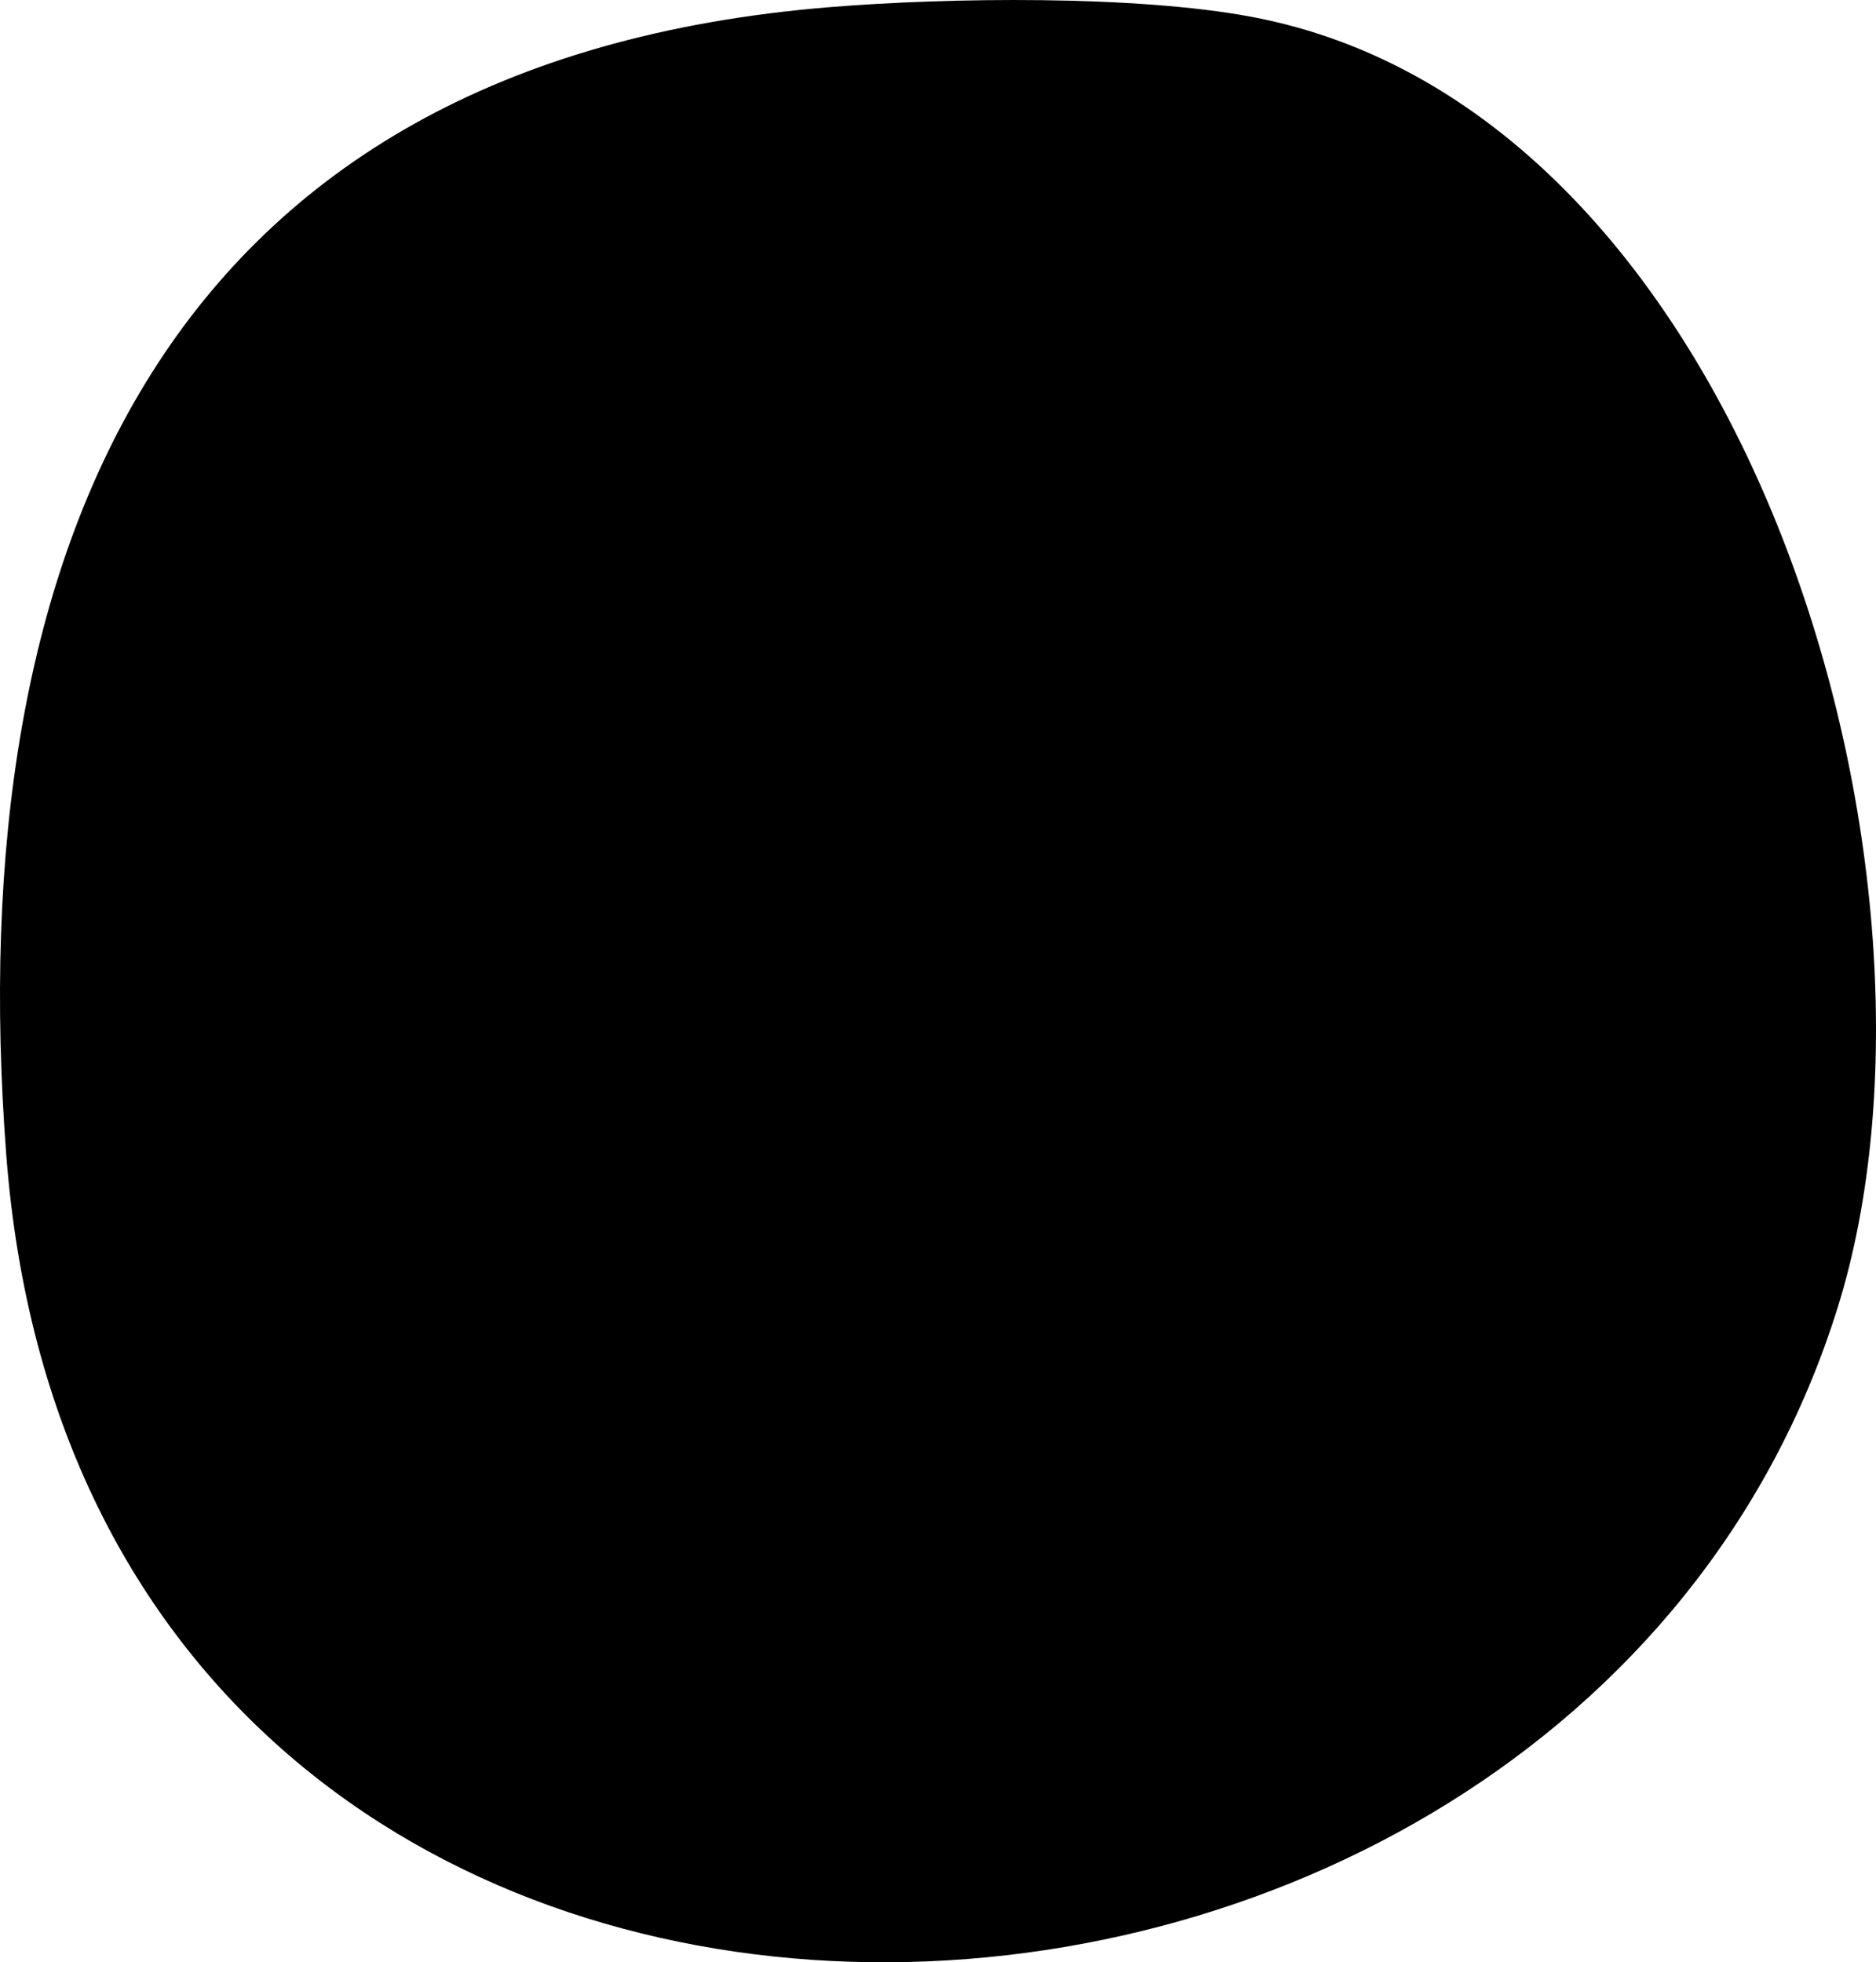
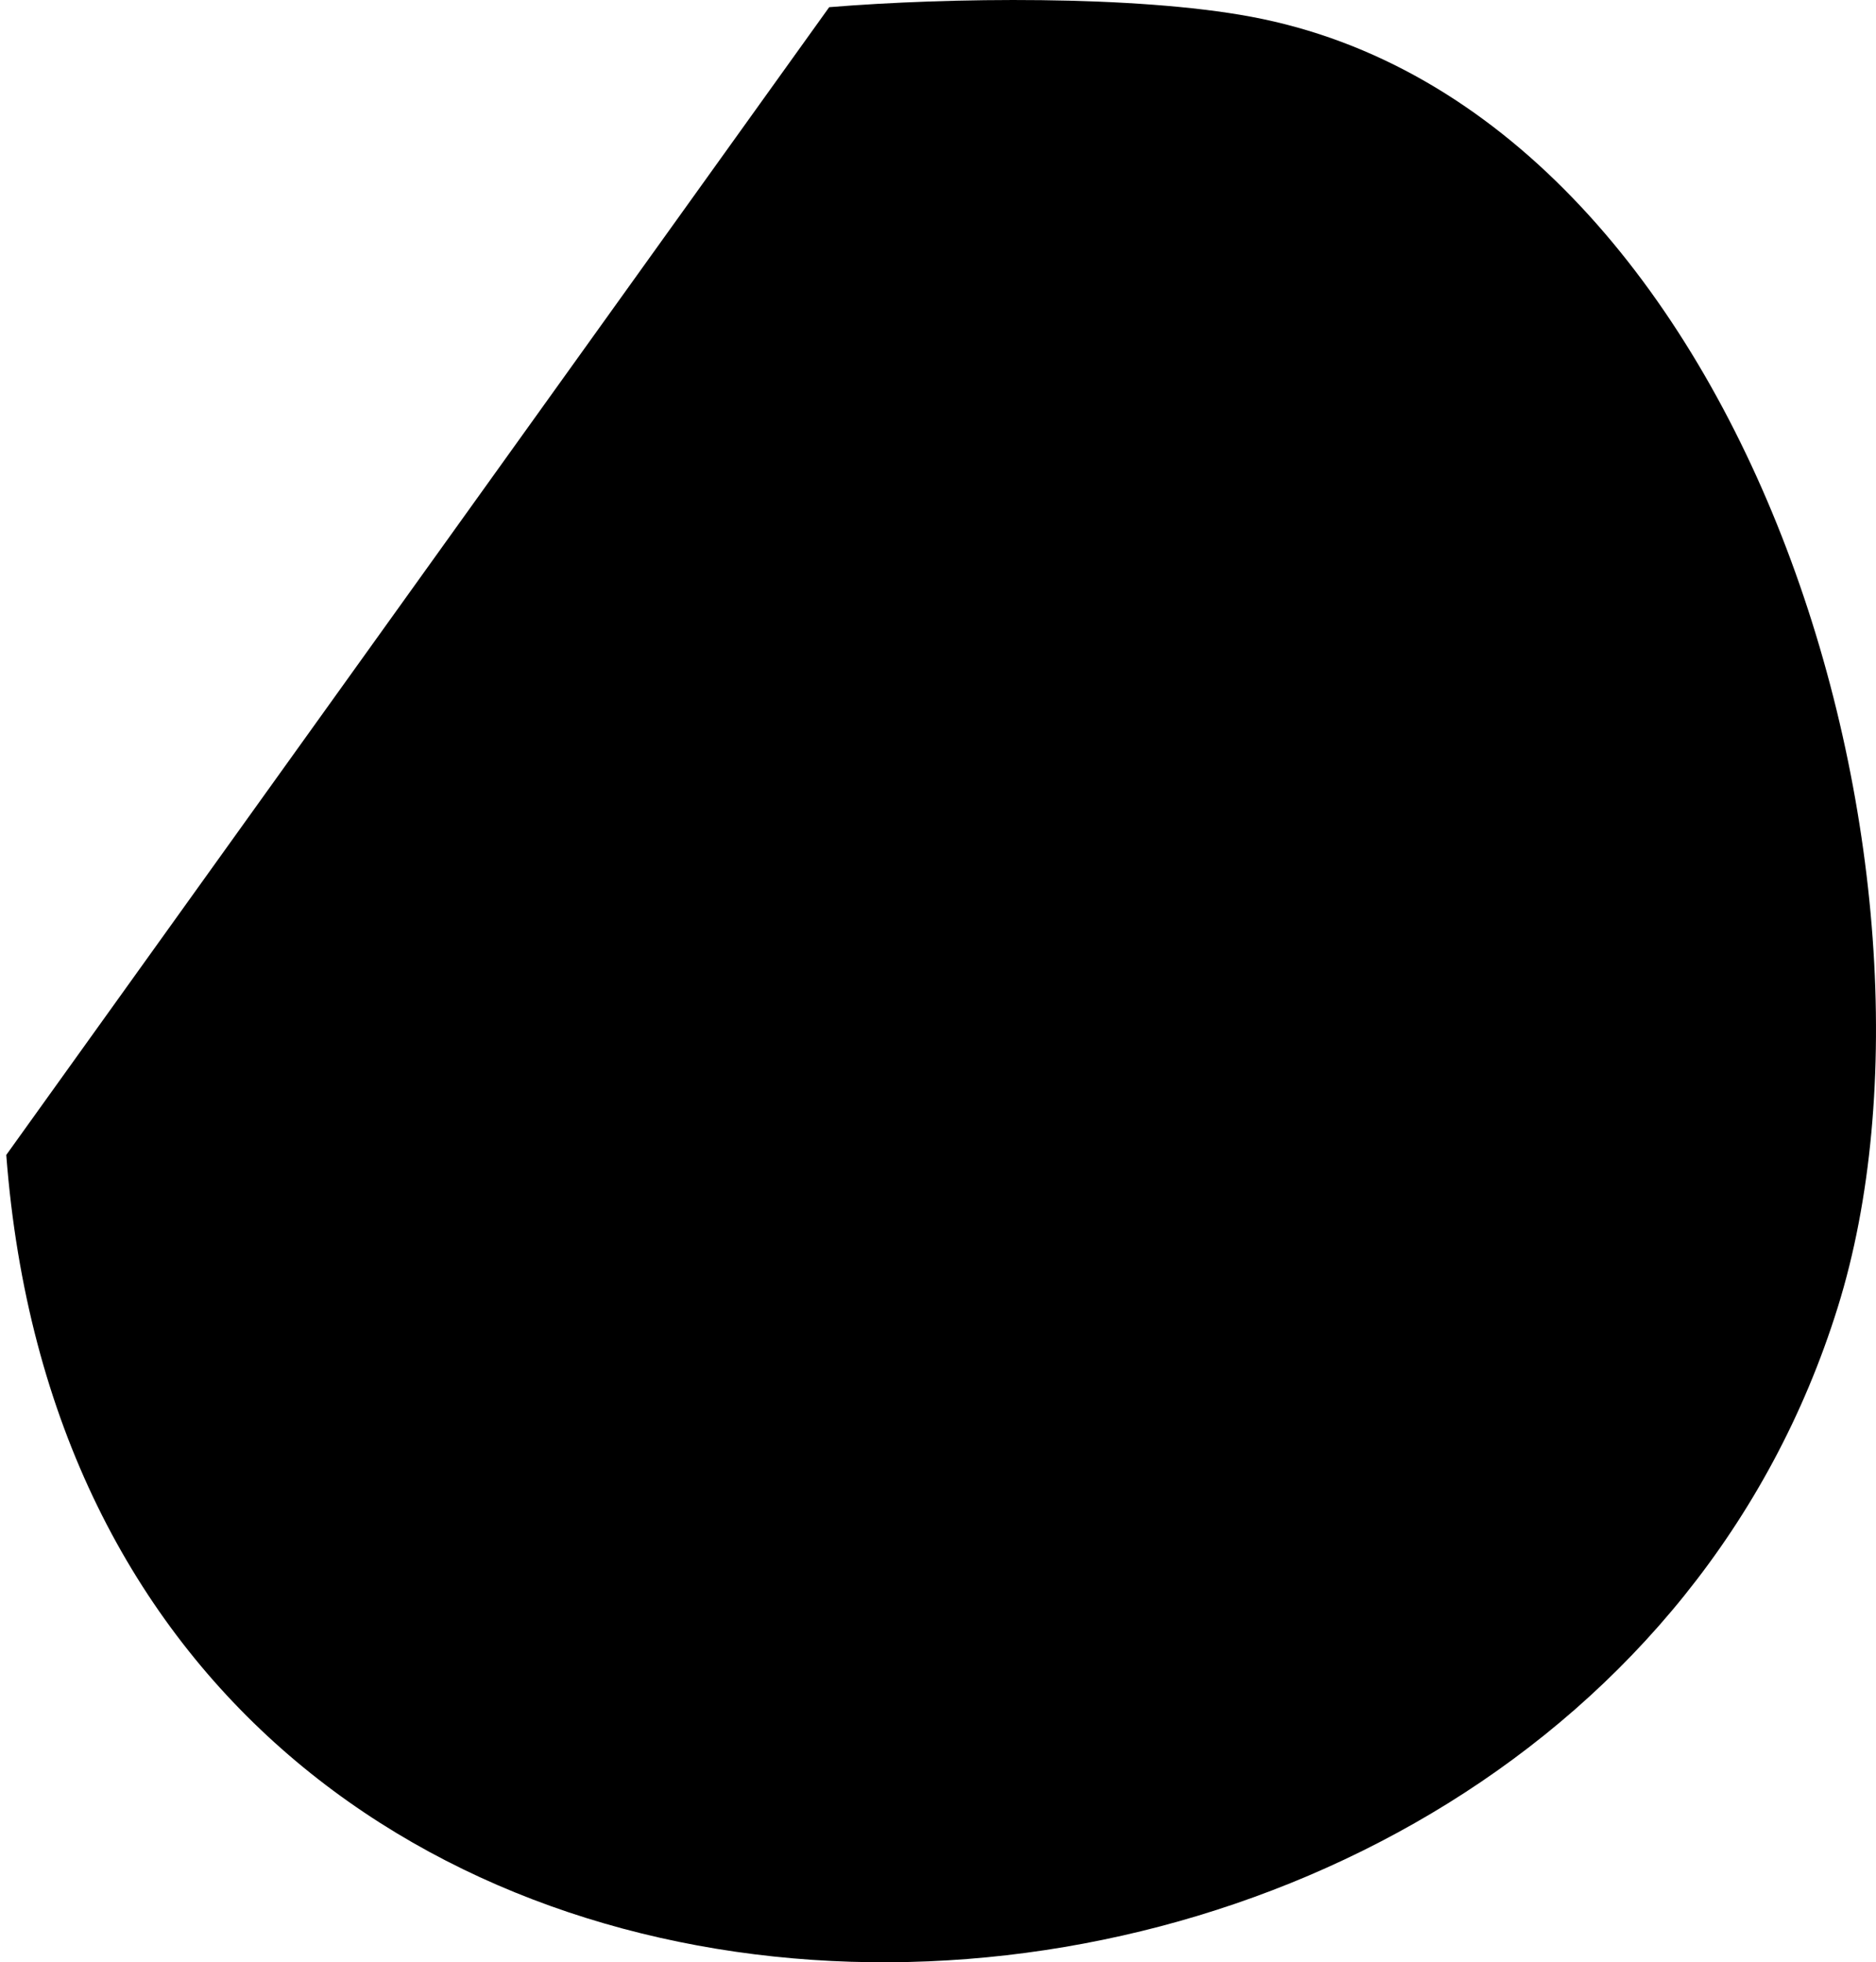
<svg xmlns="http://www.w3.org/2000/svg" fill="none" viewBox="0 0 65 68" height="68" width="65">
-   <path style="fill:#FEA27A;fill:color(display-p3 0.996 0.635 0.478);fill-opacity:1;" fill="#FEA27A" d="M28.73 0.249C32.869 -0.09 39.323 -0.171 43.348 0.58C60.657 3.814 68.297 30.458 63.676 45.299C54.25 75.565 3.063 77.28 0.217 40.023C-1.392 18.96 5.73 2.131 28.73 0.249Z" />
+   <path style="fill:#FEA27A;fill:color(display-p3 0.996 0.635 0.478);fill-opacity:1;" fill="#FEA27A" d="M28.73 0.249C32.869 -0.09 39.323 -0.171 43.348 0.58C60.657 3.814 68.297 30.458 63.676 45.299C54.25 75.565 3.063 77.28 0.217 40.023Z" />
  <path style="fill:#211714;fill:color(display-p3 0.129 0.09 0.078);fill-opacity:1;" fill="#211714" d="M13.664 45.588C13.804 45.577 14.483 45.566 14.62 45.572C14.815 45.558 15.149 45.651 15.316 45.683C16.428 45.881 17.333 46.688 17.907 47.65C17.997 47.801 18.178 48.177 17.941 48.319L16.207 49.358C16.078 49.435 15.902 49.336 15.83 49.218C15.721 49.034 15.633 48.838 15.517 48.642C14.957 47.702 13.913 47.916 13.117 48.394C12.523 48.748 11.933 49.279 12.17 50.046C12.217 50.224 12.355 50.625 12.357 50.654C12.389 50.708 12.683 51.177 12.704 51.236C12.938 51.654 12.688 51.7 12.322 51.92C12.258 51.959 12.046 52.071 12.036 52.076C11.899 52.142 11.257 52.439 11.116 52.495C10.676 52.641 10.438 52.315 10.206 51.925C10.007 51.591 9.939 51.28 9.817 50.927C9.168 49.029 9.903 47.343 11.627 46.311C12.328 45.892 12.893 45.786 13.668 45.588H13.664Z" />
  <path style="fill:#211714;fill:color(display-p3 0.129 0.09 0.078);fill-opacity:1;" fill="#211714" d="M12.9 54.94C12.737 54.801 12.626 54.623 12.742 54.426C12.823 54.33 13.14 53.938 13.212 53.852C13.334 53.708 13.677 53.324 13.694 53.304C13.743 53.246 14.08 52.889 14.129 52.831C14.301 52.648 15.081 51.709 15.233 51.51L15.38 51.337C16.098 50.395 16.851 49.352 17.633 48.434L17.925 48.089C17.975 48.049 18.067 47.961 18.139 47.974L21.149 50.659C21.313 50.798 21.191 51.059 21.076 51.191C20.995 51.287 20.918 51.339 20.828 51.443C20.658 51.645 20.515 51.853 20.343 52.053C20.246 52.168 20.204 52.216 20.063 52.344C19.713 52.425 19.455 52.205 19.216 52.001C19.024 51.837 18.849 51.637 18.668 51.483C18.619 51.441 18.58 51.391 18.522 51.441L18.117 51.822L17.922 52.053C17.887 52.189 18.022 52.303 18.117 52.385C18.123 52.391 18.13 52.397 18.137 52.401C18.328 52.565 18.524 52.682 18.725 52.854C18.849 52.96 19.146 53.232 19.058 53.453C19.042 53.473 18.919 53.599 18.911 53.626C18.902 53.635 18.879 53.663 18.881 53.681L18.58 54.035C18.359 54.294 17.902 55.028 17.482 54.668L16.584 53.901C16.517 53.843 16.343 53.911 16.277 53.953C16.268 53.962 16.051 54.14 15.977 54.226L15.969 54.235C15.766 54.474 15.879 54.67 16.089 54.85L16.978 55.608C17.055 55.691 17.145 55.801 17.129 55.936C17.025 56.078 16.941 56.254 16.819 56.398C16.713 56.522 16.587 56.613 16.488 56.728L16.463 56.757C16.431 56.795 16.166 57.147 16.125 57.196L16.099 57.225C15.872 57.492 15.499 57.174 15.307 57.012C15.301 57.006 15.294 57.001 15.287 56.996C15.267 56.98 15.03 56.793 14.953 56.728C14.505 56.346 14.085 55.905 13.646 55.529C13.408 55.326 13.144 55.15 12.895 54.938L12.9 54.94Z" />
  <path style="fill:#211714;fill:color(display-p3 0.129 0.09 0.078);fill-opacity:1;" fill="#211714" d="M18.391 58.839C18.345 58.821 18.228 58.774 18.228 58.774L18.172 58.643C18.162 58.638 18.61 57.41 18.804 56.89C18.82 56.815 18.942 56.511 18.976 56.459L20.319 52.552C20.325 52.54 20.36 52.448 20.375 52.412C20.384 52.389 20.43 52.272 20.436 52.261C20.52 52.051 20.931 51.091 21.013 50.88C21.2 50.753 21.815 50.972 22.001 51.046C22.701 51.326 23.352 51.628 24.014 52.002C25.183 52.662 25.683 53.579 25.463 54.941C25.439 55.001 25.321 55.332 25.292 55.402C25.283 55.425 25.269 55.461 25.255 55.495C25.147 55.765 25.027 56.067 24.842 56.292C24.758 56.367 24.437 56.698 24.376 56.782C24.057 56.939 23.737 57.095 23.404 57.219L23.372 57.302C23.397 57.611 23.522 59.056 23.533 59.373C23.538 59.7 23.875 60.987 23.233 60.73C22.954 60.619 22.712 60.48 22.432 60.369C22.001 60.196 21.566 60.103 21.146 59.934C21.099 59.916 21.019 59.882 21.019 59.882L20.988 59.788C21.01 59.567 21.094 58.476 21.103 58.247C21.11 57.992 21.051 57.631 21.092 57.361C21.078 57.395 21.017 57.548 21.008 57.572C20.784 58.132 20.622 58.704 20.4 59.265C20.391 59.288 20.328 59.412 20.317 59.436C20.195 59.605 19.939 59.5 19.788 59.441C19.78 59.438 19.772 59.434 19.765 59.432C19.496 59.324 19.265 59.163 19.019 59.065C18.809 58.981 18.601 58.925 18.391 58.841V58.839ZM21.994 54.796C21.931 54.988 21.892 55.121 22.078 55.195C22.579 55.396 23.052 54.99 23.23 54.546C23.393 54.138 23.174 53.805 22.789 53.651C22.462 53.52 22.43 53.602 22.322 53.87C22.313 53.893 22.299 53.929 22.29 53.953C22.168 54.257 22.111 54.436 21.994 54.796Z" />
  <path style="fill:#211714;fill:color(display-p3 0.129 0.09 0.078);fill-opacity:1;" fill="#211714" d="M25.64 61.395C25.428 61.368 25.237 61.282 25.228 61.052C25.244 60.928 25.292 60.426 25.307 60.313C25.33 60.126 25.407 59.615 25.409 59.59C25.418 59.515 25.504 59.031 25.513 58.956C25.556 58.708 25.696 57.494 25.714 57.244L25.742 57.02C25.827 55.839 25.886 54.551 26.035 53.354L26.09 52.905C26.11 52.844 26.139 52.721 26.205 52.691L30.194 53.279C30.405 53.306 30.446 53.59 30.425 53.764C30.409 53.888 30.373 53.972 30.357 54.111C30.324 54.373 30.317 54.625 30.285 54.888C30.267 55.037 30.258 55.1 30.21 55.285C29.962 55.545 29.625 55.504 29.315 55.465C29.066 55.434 28.809 55.364 28.572 55.333C28.509 55.326 28.449 55.305 28.427 55.378L28.296 55.919L28.259 56.22C28.305 56.353 28.479 56.374 28.605 56.39L28.63 56.394C28.879 56.425 29.108 56.416 29.369 56.448C29.53 56.468 29.928 56.531 29.975 56.764C29.971 56.789 29.937 56.962 29.946 56.989C29.946 57.002 29.939 57.039 29.951 57.054L29.894 57.516C29.853 57.854 29.871 58.718 29.322 58.648L28.151 58.501C28.063 58.49 27.955 58.641 27.921 58.713C27.921 58.726 27.835 58.993 27.821 59.107V59.119C27.78 59.432 27.982 59.533 28.257 59.567L29.415 59.713C29.526 59.739 29.659 59.781 29.72 59.903C29.711 60.079 29.738 60.273 29.715 60.46C29.695 60.622 29.638 60.768 29.62 60.917L29.614 60.955C29.607 61.005 29.578 61.446 29.571 61.507L29.566 61.544C29.523 61.893 29.037 61.834 28.788 61.801L28.762 61.798C28.737 61.794 28.436 61.769 28.337 61.757C27.753 61.683 27.163 61.546 26.589 61.474C26.277 61.435 25.961 61.433 25.638 61.393L25.64 61.395Z" />
-   <path style="fill:#211714;fill:color(display-p3 0.129 0.09 0.078);fill-opacity:1;" fill="#211714" d="M34.853 60.502L34.765 60.514C34.48 60.563 34.013 60.57 33.775 60.791C33.753 60.82 33.734 60.859 33.736 60.885C33.741 61.329 33.877 61.614 33.4 61.751C33.133 61.836 32.849 61.909 32.579 61.956H32.566C32.441 61.962 32.1 61.965 32.075 61.969C32.05 61.972 31.809 61.963 31.772 61.969C31.745 61.96 31.592 61.953 31.567 61.956C31.544 61.972 31.431 61.987 31.424 61.924V61.911C31.492 60.342 31.625 58.765 32.12 53.822C32.208 53.404 32.03 53.11 32.613 53.011H32.625C32.726 53.011 33.583 52.978 33.694 52.952C33.845 52.944 34.577 52.827 34.751 52.793C35.03 52.707 35.217 53.077 35.317 53.28C35.87 54.454 37.858 59.544 38.077 60.899C38.081 60.924 38.077 60.989 38.077 60.989L38.068 61.016L37.412 61.124L35.995 61.53L35.957 61.535C35.561 61.598 35.547 60.775 35.416 60.538C35.353 60.444 35.03 60.486 34.855 60.507L34.853 60.502ZM33.913 58.654C34.164 58.636 34.288 58.62 34.548 58.575C34.586 58.569 34.745 58.537 34.795 58.532C34.833 58.526 34.785 58.443 34.783 58.431C34.716 58.008 34.611 57.564 34.483 57.149C34.399 56.881 33.952 55.63 33.915 55.635L33.89 55.639L33.847 55.695L33.782 55.892C33.762 55.934 33.736 56.126 33.737 56.139C33.721 56.216 33.727 56.863 33.712 56.953C33.712 56.953 33.696 57.03 33.698 57.043L33.714 57.676C33.719 57.726 33.755 58.114 33.762 58.165C33.755 58.217 33.773 58.557 33.766 58.596L33.771 58.634C33.784 58.634 33.811 58.641 33.813 58.654C33.838 58.65 33.89 58.657 33.913 58.654Z" />
  <path style="fill:#211714;fill:color(display-p3 0.129 0.09 0.078);fill-opacity:1;" fill="#211714" d="M39.837 60.272C39.494 59.393 39.23 58.47 38.782 57.631C38.339 56.373 37.844 55.269 37.372 54.008L37.355 53.962C37.304 53.793 37.044 52.989 36.983 52.824C36.947 52.73 37.039 52.615 37.068 52.551C37.109 52.482 37.407 52.383 37.52 52.326C37.532 52.322 37.828 52.184 37.957 52.133L37.97 52.13L39.266 51.724C39.345 51.72 39.354 51.743 39.372 51.792C39.557 52.286 39.686 52.844 39.871 53.338L41.4 57.426C41.434 57.48 41.485 57.543 41.529 57.593C41.576 57.575 41.804 57.503 41.84 57.491C42.008 57.44 42.77 57.181 42.923 57.124L43 57.149C43.235 57.812 43.488 58.416 43.735 59.076C43.748 59.112 43.778 59.154 43.723 59.188C43.314 59.529 42.796 59.684 42.302 59.869L41.75 60.078C41.727 60.087 41.641 60.106 41.615 60.115C41.563 60.121 41.099 60.309 41.04 60.331C40.895 60.372 40.039 60.559 39.95 60.498C39.924 60.468 39.851 60.306 39.838 60.272H39.837Z" />
  <path style="fill:#211714;fill:color(display-p3 0.129 0.09 0.078);fill-opacity:1;" fill="#211714" d="M45.744 58.091C45.563 58.204 45.36 58.26 45.208 58.087C45.141 57.981 44.862 57.562 44.802 57.465C44.702 57.306 44.438 56.863 44.424 56.842C44.385 56.777 44.144 56.349 44.103 56.286C43.979 56.067 43.319 55.04 43.176 54.834L43.056 54.641C42.374 53.674 41.605 52.642 40.963 51.619L40.722 51.236C40.699 51.177 40.644 51.064 40.676 50.997L44.132 48.917C44.313 48.804 44.523 48.998 44.618 49.146C44.684 49.252 44.711 49.34 44.784 49.457C44.924 49.68 45.08 49.879 45.22 50.104C45.301 50.232 45.333 50.285 45.414 50.458C45.387 50.818 45.1 50.997 44.835 51.166C44.623 51.301 44.379 51.409 44.176 51.537C44.123 51.571 44.063 51.592 44.094 51.664L44.336 52.166L44.498 52.421C44.618 52.495 44.767 52.4 44.872 52.333L44.894 52.321C45.105 52.186 45.278 52.033 45.5 51.893C45.638 51.804 45.984 51.601 46.169 51.752C46.181 51.774 46.266 51.93 46.289 51.945C46.296 51.956 46.316 51.988 46.334 51.992L46.581 52.385C46.763 52.673 47.324 53.329 46.856 53.626L45.857 54.257C45.783 54.303 45.796 54.489 45.814 54.566C45.821 54.577 45.925 54.837 45.986 54.932L45.993 54.943C46.16 55.209 46.381 55.159 46.615 55.012L47.604 54.388C47.706 54.337 47.837 54.285 47.961 54.341C48.065 54.483 48.208 54.616 48.308 54.776C48.396 54.914 48.445 55.062 48.524 55.19L48.543 55.222C48.57 55.265 48.825 55.625 48.859 55.677L48.879 55.709C49.065 56.008 48.653 56.268 48.439 56.403C48.432 56.408 48.425 56.412 48.418 56.416C48.396 56.43 48.149 56.601 48.063 56.655C47.564 56.969 47.021 57.239 46.531 57.548C46.266 57.715 46.02 57.915 45.744 58.089V58.091Z" />
  <path style="fill:#211714;fill:color(display-p3 0.129 0.09 0.078);fill-opacity:1;" fill="#211714" d="M50.093 54.334C50.048 54.289 49.824 54.106 49.779 54.061C49.492 53.814 49.259 53.55 48.999 53.295C48.963 53.259 48.703 53.004 48.667 52.969C48.658 52.96 48.649 52.952 48.64 52.943C48.559 52.863 48.542 52.845 48.62 52.764C48.629 52.755 48.672 52.728 48.681 52.72C48.929 52.7 49.7 52.522 49.876 52.342L50.209 52.001L50.243 51.947C50.251 51.742 50.24 51.663 50.08 51.52C49.632 51.152 48.402 51.44 47.806 51.418C47.797 51.409 47.717 51.402 47.7 51.402C47.602 51.377 47.193 51.29 47.105 51.274C46.838 51.152 46.596 51.003 46.373 50.819C45.272 49.877 44.724 48.247 45.9 47.042C46.155 46.782 46.992 46.248 47.383 46.28C47.428 46.325 47.598 46.474 47.652 46.508C48.02 46.816 48.369 47.141 48.744 47.458C48.834 47.528 48.95 47.589 49.031 47.668C49.094 47.711 49.157 47.792 49.078 47.873L49.069 47.882C48.61 48.207 48.034 48.204 47.638 48.608C47.426 48.824 47.41 48.948 47.67 49.169C48.154 49.574 48.897 49.264 49.454 49.142C51.811 48.639 53.556 51.761 51.789 53.568C51.465 53.901 51.12 54.145 50.697 54.415C50.468 54.524 50.29 54.454 50.093 54.332V54.334Z" />
-   <path style="fill:#211714;fill:color(display-p3 0.129 0.09 0.078);fill-opacity:1;" fill="#211714" d="M25.05 15.114C25.038 15.053 24.951 14.774 24.939 14.713C24.835 14.35 24.785 13.999 24.708 13.643C24.697 13.595 24.62 13.237 24.609 13.188L24.602 13.151C24.578 13.039 24.573 13.016 24.683 12.991C24.695 12.989 24.747 12.991 24.76 12.987C24.978 13.107 25.719 13.384 25.965 13.33L26.431 13.23C26.444 13.228 26.49 13.205 26.49 13.205C26.609 13.037 26.644 12.966 26.587 12.759C26.415 12.203 25.23 11.766 24.744 11.421C24.74 11.409 24.679 11.358 24.663 11.348C24.595 11.272 24.3 10.975 24.234 10.912C24.078 10.663 23.958 10.406 23.872 10.129C23.468 8.736 23.904 7.069 25.549 6.713C25.904 6.636 26.897 6.652 27.206 6.895C27.218 6.956 27.279 7.175 27.304 7.234C27.442 7.695 27.555 8.158 27.695 8.629C27.731 8.737 27.796 8.852 27.819 8.964C27.848 9.036 27.857 9.136 27.746 9.16H27.733C27.172 9.181 26.691 8.861 26.139 8.98C25.845 9.045 25.762 9.138 25.859 9.465C26.04 10.069 26.831 10.22 27.364 10.427C29.609 11.304 29.352 14.876 26.887 15.41C26.433 15.509 26.011 15.524 25.509 15.516C25.258 15.48 25.147 15.324 25.05 15.114Z" />
-   <path style="fill:#211714;fill:color(display-p3 0.129 0.09 0.078);fill-opacity:1;" fill="#211714" d="M29.716 14.862L28.97 6.287C28.979 6.249 28.999 6.172 29.049 6.167C29.1 6.161 29.112 6.174 29.164 6.195L30.882 6.109L31.275 6.141L31.329 6.188L31.392 6.499C31.479 7.754 31.666 8.989 31.766 10.256C31.818 10.921 31.809 11.59 31.863 12.268C31.908 12.82 32.014 13.695 32.059 14.247L32.093 14.673C32.059 14.727 31.962 14.772 31.912 14.776C31.8 14.797 31.375 14.844 31.3 14.849C31.087 14.866 30.095 14.909 29.894 14.911C29.844 14.902 29.767 14.896 29.715 14.862H29.716Z" />
  <path style="fill:#211714;fill:color(display-p3 0.129 0.09 0.078);fill-opacity:1;" fill="#211714" d="M36.067 14.47L35.491 12.45C35.48 12.412 35.436 12.307 35.425 12.27C35.369 12.14 35.165 11.475 35.134 11.335H35.097C35.052 12.212 35.095 13.084 35.05 13.963C35.046 14.051 35.027 14.429 35.023 14.504C34.994 14.578 34.916 14.637 34.84 14.634C34.832 14.634 34.823 14.634 34.815 14.634C34.116 14.56 33.386 14.573 32.661 14.472H32.649C32.613 14.445 32.564 14.404 32.568 14.341L32.765 8.291C32.749 8.126 32.738 7.358 32.735 7.181C32.735 7.168 32.755 6.803 32.762 6.665C32.765 6.589 32.783 6.237 32.788 6.149C32.876 5.913 33.44 5.944 33.617 5.94C33.881 5.94 34.094 5.94 34.333 5.953C34.684 5.971 34.971 6.01 35.346 6.055C35.409 6.071 35.418 6.109 35.428 6.147L36.031 8.597C36.212 8.996 36.099 9.471 36.307 9.846C36.318 9.633 36.381 8.665 36.404 8.441C36.479 7.714 36.567 6.988 36.703 6.264C36.718 6.239 36.734 6.177 36.772 6.167C37.252 6.116 37.627 6.149 38.117 6.174C38.23 6.179 38.719 6.204 38.818 6.21C38.906 6.213 38.899 6.352 38.895 6.415V6.427C38.82 7.873 38.633 9.311 38.558 10.756C38.551 10.882 38.549 10.932 38.565 11.096C38.56 11.448 38.535 13.149 38.529 13.514C38.529 13.514 38.526 13.577 38.526 13.589C38.517 13.753 38.52 14.181 38.518 14.206C38.517 14.244 38.551 14.56 38.549 14.598C38.549 14.598 38.549 14.61 38.549 14.623C38.538 14.837 38.262 14.835 38.124 14.828C38.086 14.839 37.684 14.83 37.532 14.835H37.507C37.093 14.812 36.61 14.673 36.198 14.616C36.135 14.6 36.088 14.535 36.067 14.47Z" />
  <path style="fill:#211714;fill:color(display-p3 0.129 0.09 0.078);fill-opacity:1;" fill="#211714" d="M45.64 25.864C46.235 25.19 47.177 23.689 46.99 22.767C46.917 22.405 46.373 22.188 46.069 22.059C46 21.949 46.375 21.424 46.45 21.268C46.976 20.189 47.161 18.539 47.089 17.347C47.071 17.059 47.044 16.586 46.809 16.398C46.65 16.27 46.076 16.39 45.868 16.434C44.804 16.658 43.384 17.262 42.627 18.061C42.492 18.203 42.41 18.398 42.25 18.521C42.152 18.528 41.825 17.98 41.714 17.861C41.402 17.528 41.268 17.471 40.798 17.615C40.086 17.834 39.266 18.834 38.888 19.457C38.542 20.029 38.239 20.741 38.12 21.393C37.733 21.345 37.529 21.002 37.075 21.082C36.861 21.12 36.483 21.509 36.336 21.683C35.629 22.506 35.21 23.711 34.932 24.748C34.858 24.831 34.634 24.671 34.485 24.656C34.019 24.611 33.646 24.982 33.346 25.303C32.708 25.994 32.224 26.898 31.919 27.786C31.365 27.342 30.859 26.801 30.357 26.288C27.608 23.489 24.919 20.619 22.127 17.859C21.632 17.498 21.035 18.233 21.236 18.708C21.246 18.733 21.535 19.049 21.591 19.11C22.087 19.669 22.695 20.196 23.221 20.741C29.924 27.692 36.607 34.657 43.386 41.533C43.784 41.937 44.397 42.728 44.835 43.032C45.409 43.431 46.029 42.543 45.726 42.051C43.612 39.818 41.404 37.675 39.281 35.455C39.003 35.166 38.606 34.788 38.366 34.493C38.328 34.446 38.201 34.294 38.21 34.249C38.649 34.015 39.128 33.882 39.562 33.636C40.244 33.249 41.712 32.172 41.601 31.295C41.581 31.13 41.406 30.968 41.506 30.846C42.437 30.441 43.375 29.875 44.031 29.084C44.465 28.563 44.819 27.978 44.386 27.34C44.324 27.247 44.126 27.223 44.207 27.027C44.718 26.698 45.235 26.321 45.638 25.866L45.64 25.864ZM40.079 31.734C40.009 31.984 38.924 32.607 38.657 32.726C38.233 32.915 37.451 33.215 37.021 33.026C36.807 32.933 35.984 32.099 35.801 31.879C35.735 31.8 35.613 31.674 35.622 31.568C35.64 31.36 36.61 30.848 36.829 30.761C36.981 30.702 37.29 30.592 37.441 30.571C38.185 30.463 39.273 30.767 39.819 31.295C39.907 31.38 40.109 31.62 40.079 31.734ZM42.763 28.658C41.807 29.541 40.095 30.216 38.992 29.217C38.379 28.662 38.698 28.277 39.216 27.829C39.65 27.453 40.262 27.126 40.835 27.083C41.443 27.038 42.281 27.346 42.763 27.716C43.326 28.149 43.219 28.235 42.763 28.656V28.658ZM41.694 25.704C41.388 25.483 41.468 25.26 41.589 24.935C42.017 23.774 43.936 23.055 45.093 23.236C45.218 23.256 45.703 23.421 45.705 23.56C45.705 23.64 45.31 24.365 45.235 24.475C45.059 24.728 44.675 25.156 44.44 25.355C43.669 26.017 42.593 26.348 41.693 25.704H41.694Z" />
  <path style="fill:#211714;fill:color(display-p3 0.129 0.09 0.078);fill-opacity:1;" fill="#211714" d="M30.181 29.999C30.118 29.909 29.555 29.357 29.491 29.352C29.313 29.337 29.23 29.661 29.092 29.756L28.422 31.052C28.3 31.146 28 30.936 27.828 30.925C27.197 30.887 26.112 31.996 25.746 32.482C25.459 32.863 25.183 33.357 25.047 33.815C24.842 33.841 24.695 33.673 24.489 33.645C23.734 33.542 22.638 34.66 22.276 35.264C21.481 36.587 21.549 38.299 22.487 39.541C22.586 39.67 23.069 40.016 23.038 40.138C22.993 40.31 20.457 41.973 20.113 42.173C19.81 42.349 19.496 42.516 19.179 42.667C18.725 42.883 17.572 43.093 17.984 43.832C18.3 44.398 19.143 43.99 19.595 43.8C21.108 43.156 22.448 42.078 23.825 41.199C23.978 41.2 24.137 41.697 24.248 41.846C25.129 43.011 26.659 43.336 28.032 43.002C28.866 42.798 30.518 41.991 30.949 41.229C31.148 40.879 31.018 40.711 30.988 40.354C31.989 40.131 32.986 39.703 33.807 39.088C34.186 38.806 34.794 38.29 34.731 37.776C34.715 37.636 34.569 37.483 34.684 37.373C35.288 37.147 35.968 37.014 36.461 36.569C36.467 36.494 35.744 35.761 35.638 35.752C35.445 35.786 35.262 35.929 35.086 35.987C34.408 36.212 33.445 36.266 32.781 35.974C32.441 35.825 31.761 35.295 31.971 34.876C32.242 34.337 33.196 33.972 33.748 33.817C33.755 33.769 33.748 33.729 33.727 33.684C33.696 33.625 33.201 33.118 33.102 33.012L30.179 29.995L30.181 29.999ZM27.125 41.914C26.284 41.955 25.17 41.369 25.018 40.467C25.244 40.035 25.793 39.775 26.246 39.645C27.304 39.343 28.545 39.708 29.273 40.542C29.32 40.596 29.516 40.895 29.505 40.945C28.947 41.495 27.905 41.874 27.125 41.912V41.914ZM32.502 38.54C31.605 39.045 30.432 39.361 29.437 38.973C28.906 38.764 28.016 38.089 28.619 37.51C28.929 37.211 29.833 36.839 30.26 36.785C31.189 36.667 32.064 36.949 32.771 37.555C33.393 38.09 33.081 38.214 32.503 38.54H32.502Z" />
</svg>